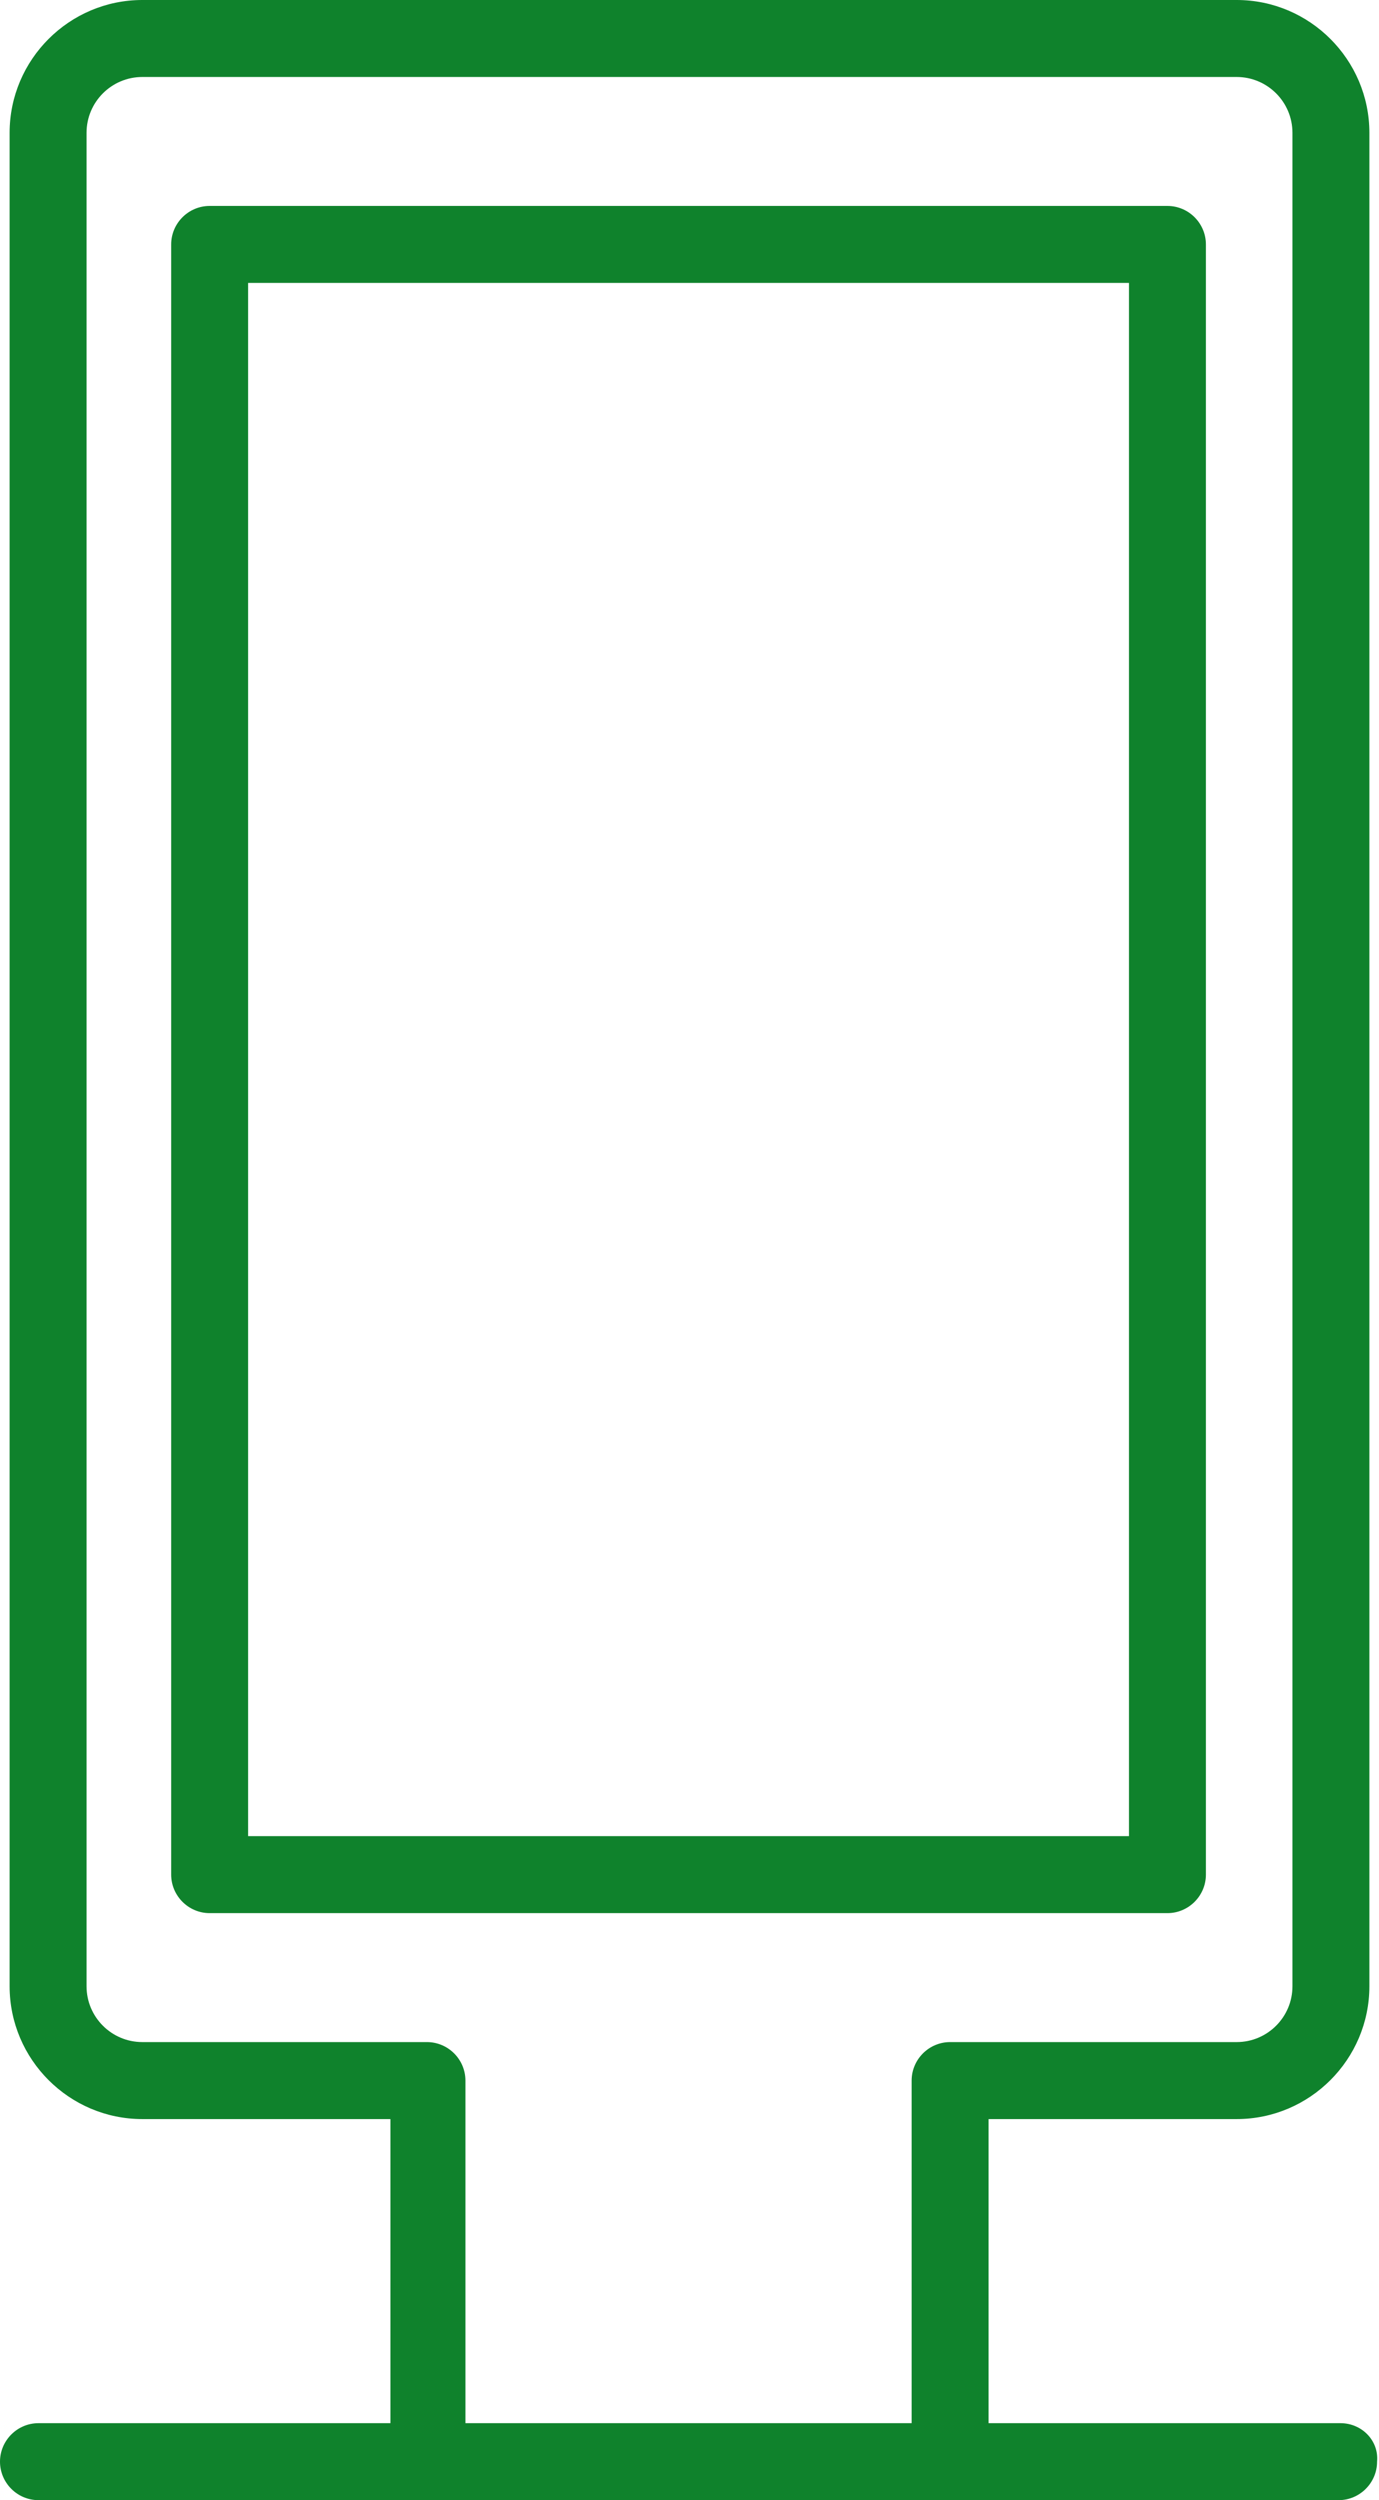
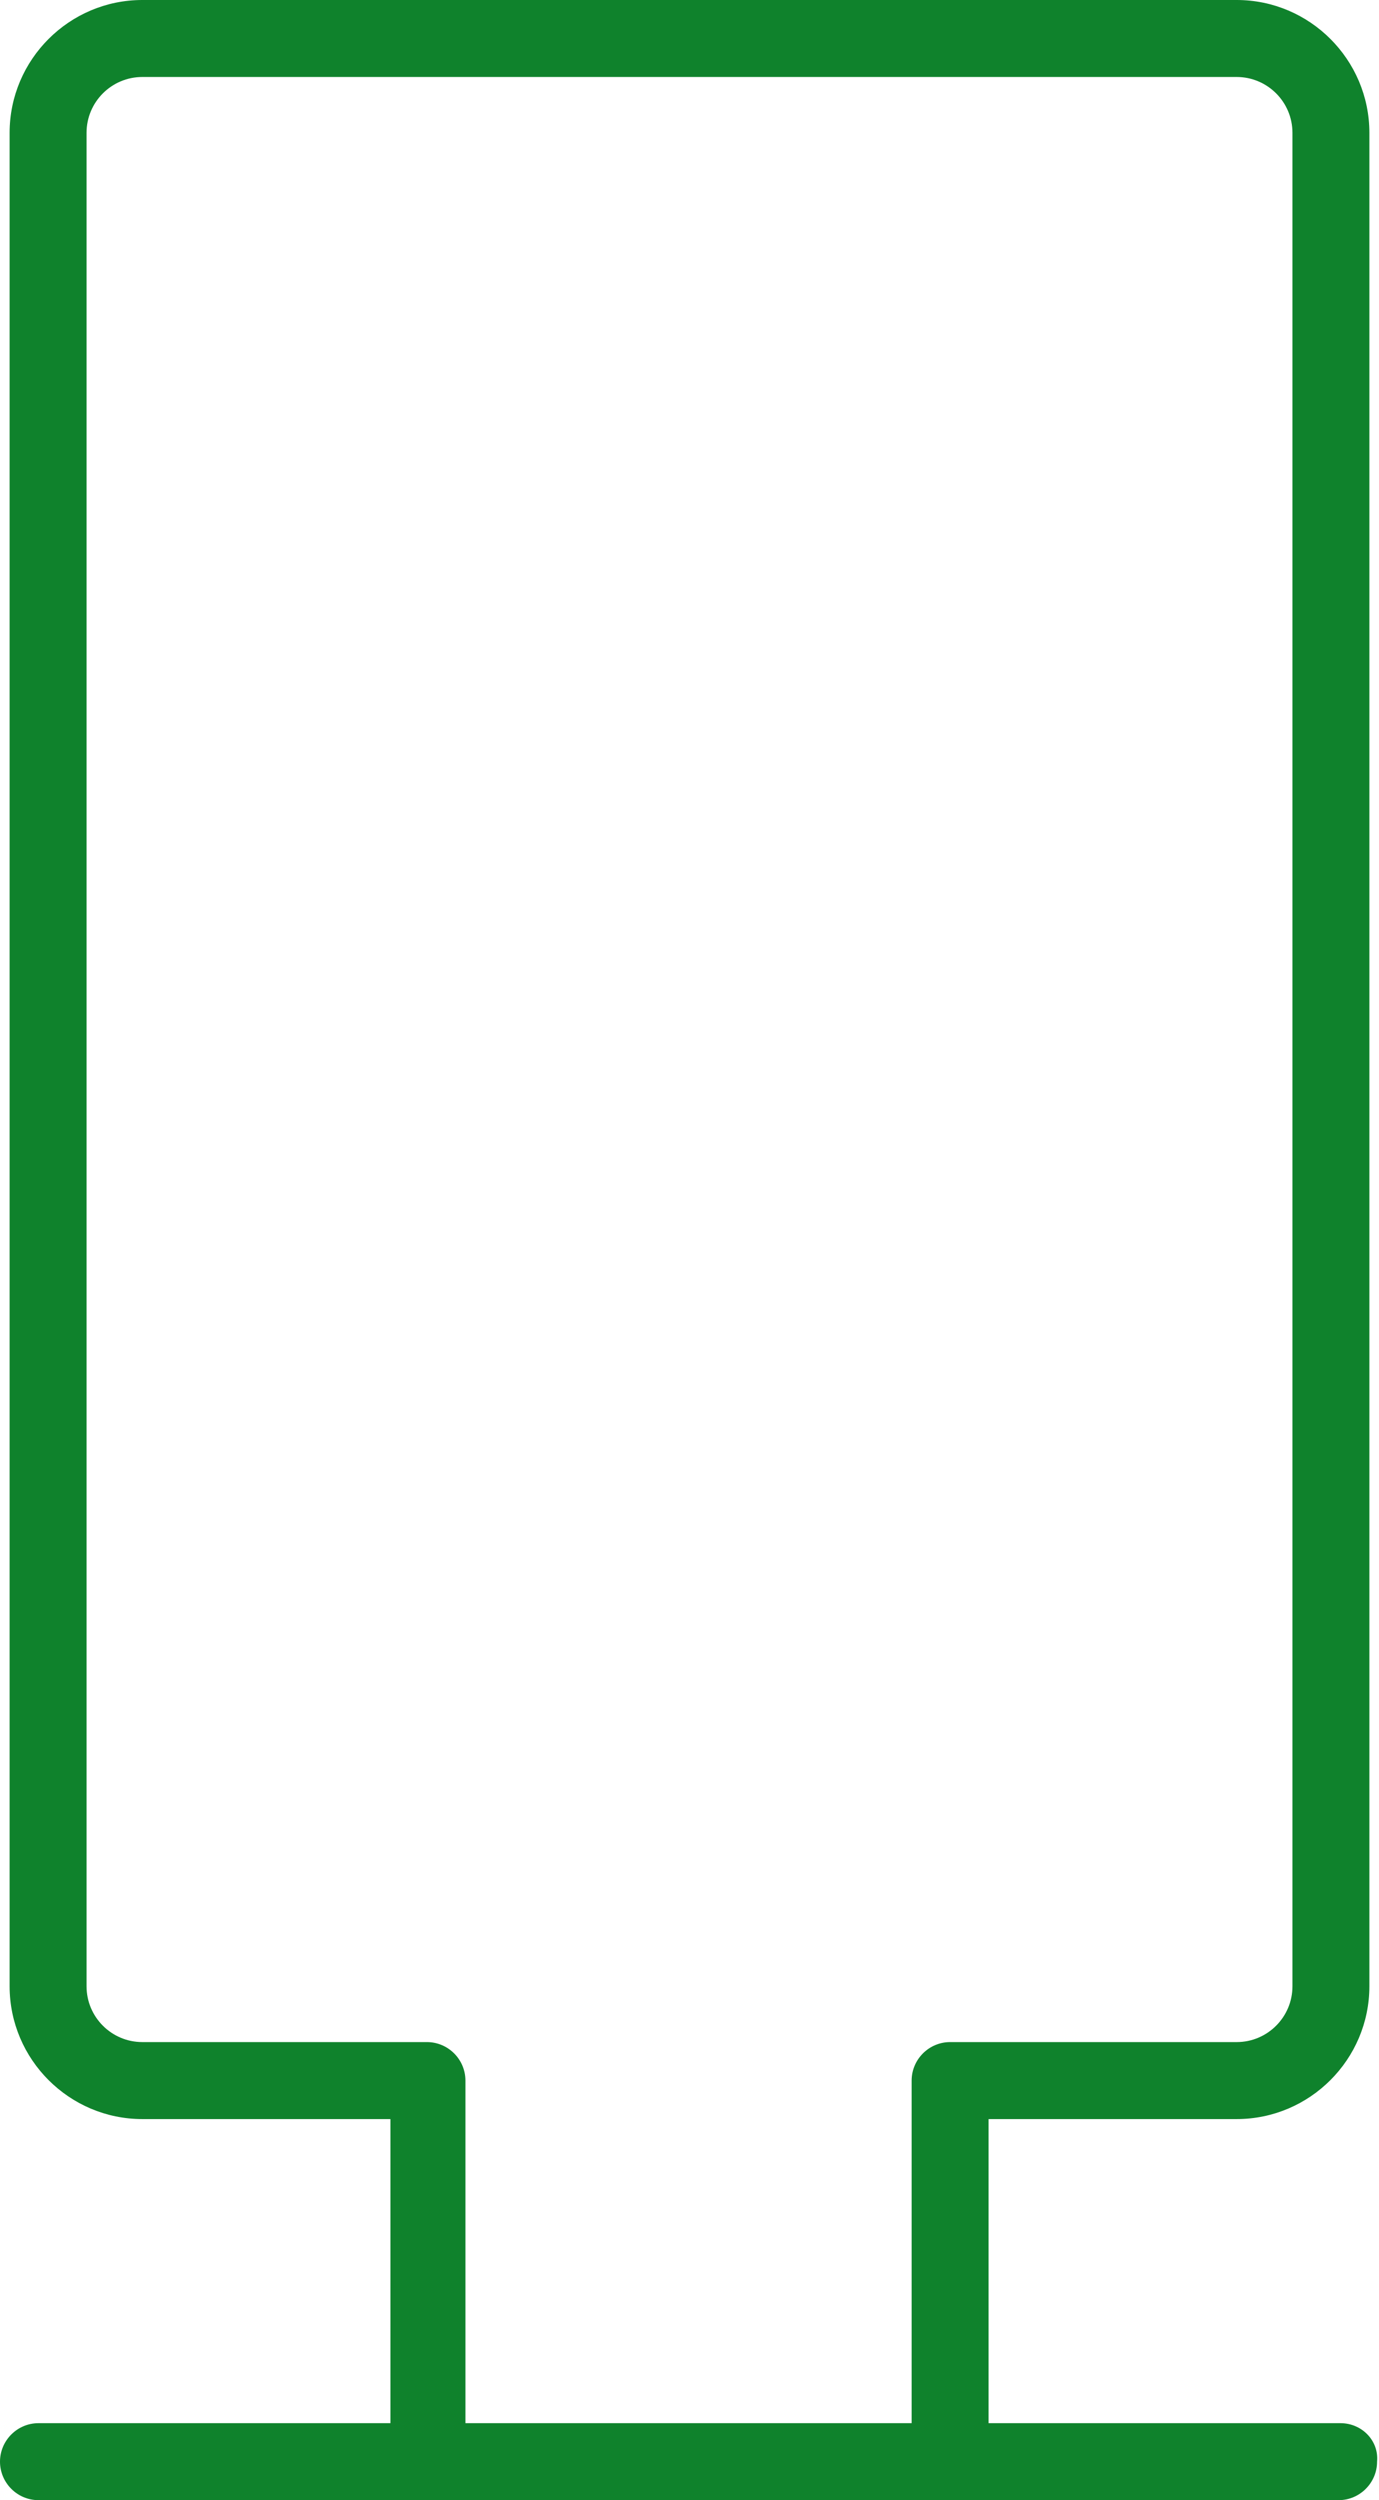
<svg xmlns="http://www.w3.org/2000/svg" version="1.1" id="Ebene_1" x="0" y="0" viewBox="0 0 71.7 129.9" xml:space="preserve">
  <style>.st0{fill:#0f822c}</style>
  <g id="Ebene_1_1_">
-     <path class="st0" d="M62.7 97.4V12.7c0-1.1-.9-2-2-2H10.9c-1.1 0-2 .9-2 2v84.7c0 1.1.9 2 2 2h49.8c1.1 0 2-.9 2-2zm-4-2H12.9V14.7h45.8v80.7z" />
    <path class="st0" d="M69.7 125.9H51.4v-15.8h12.9c3.8 0 6.9-3.1 6.9-6.9V6.9c0-3.8-3.1-6.9-6.9-6.9H7.4C3.6 0 .5 3.1.5 6.9v96.3c0 3.8 3.1 6.9 6.9 6.9h12.9v15.8H2c-1.1 0-2 .9-2 2s.9 2 2 2h67.6c1.1 0 2-.9 2-2 .1-1.1-.8-2-1.9-2zm-45.5-17.8c0-1.1-.9-2-2-2H7.4c-1.6 0-2.9-1.3-2.9-2.9V6.9C4.5 5.3 5.8 4 7.4 4h56.9c1.6 0 2.9 1.3 2.9 2.9v96.3c0 1.6-1.3 2.9-2.9 2.9H49.4c-1.1 0-2 .9-2 2v17.8H24.2v-17.8z" />
  </g>
</svg>